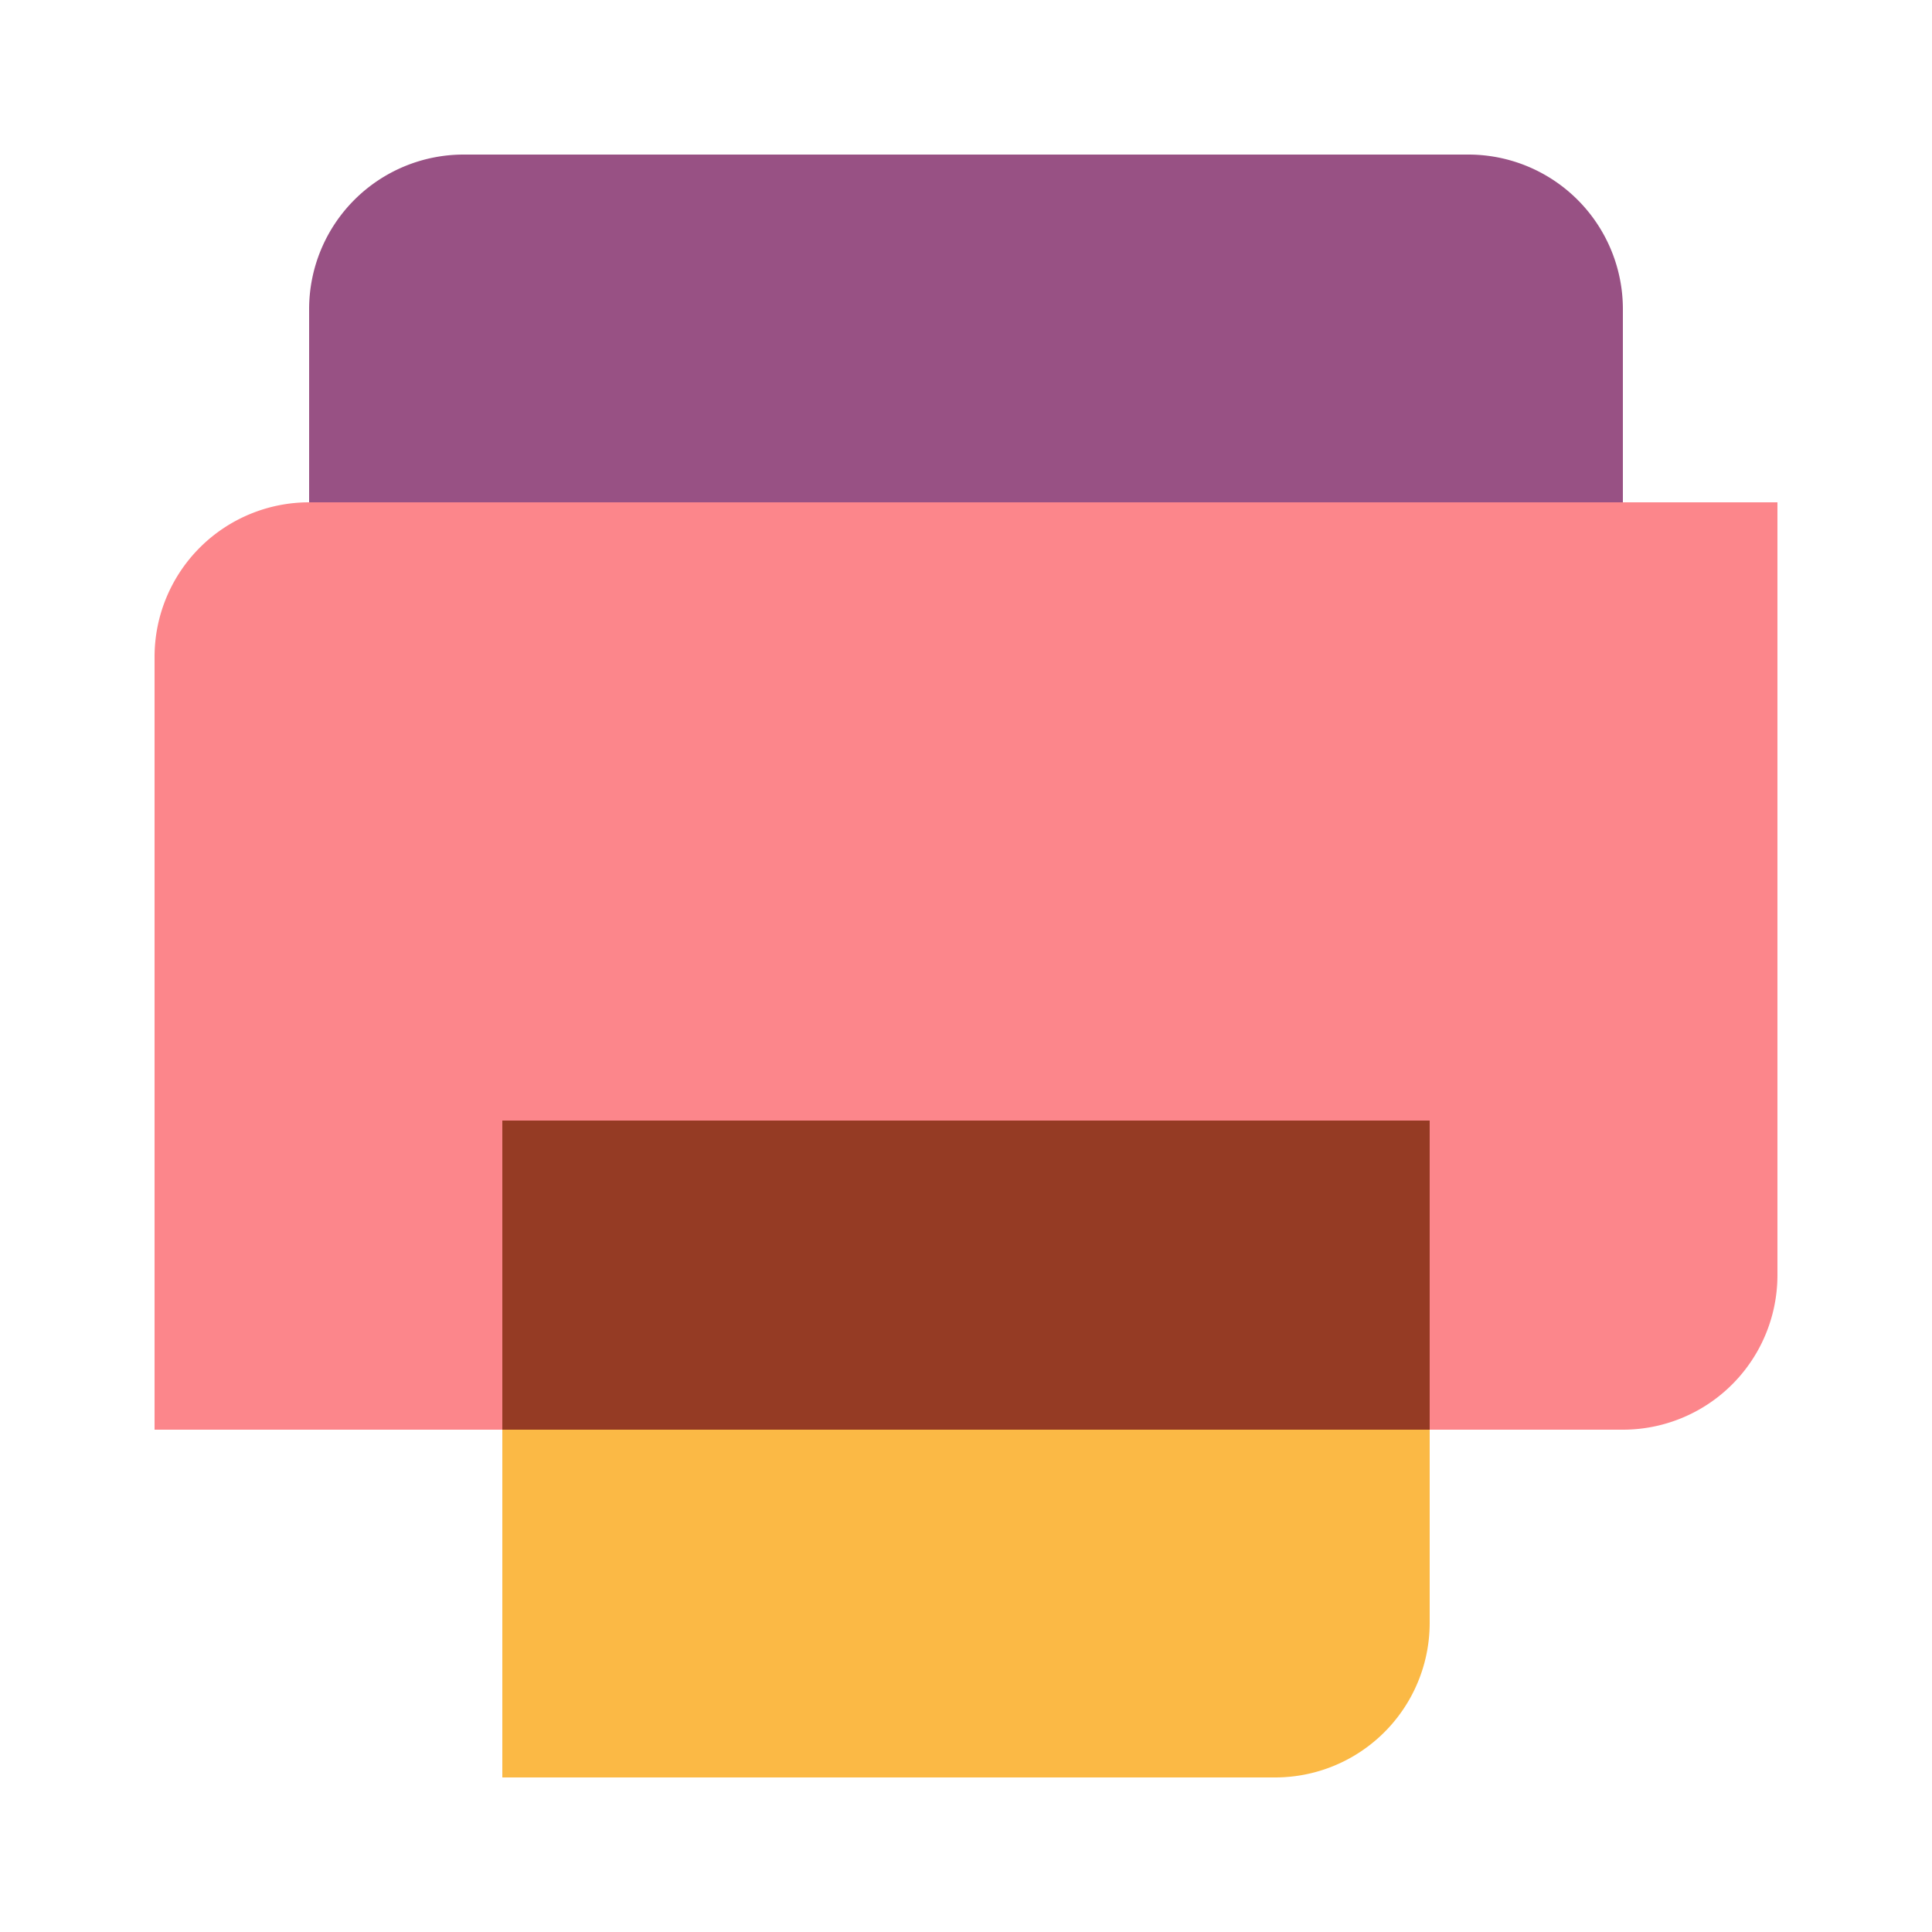
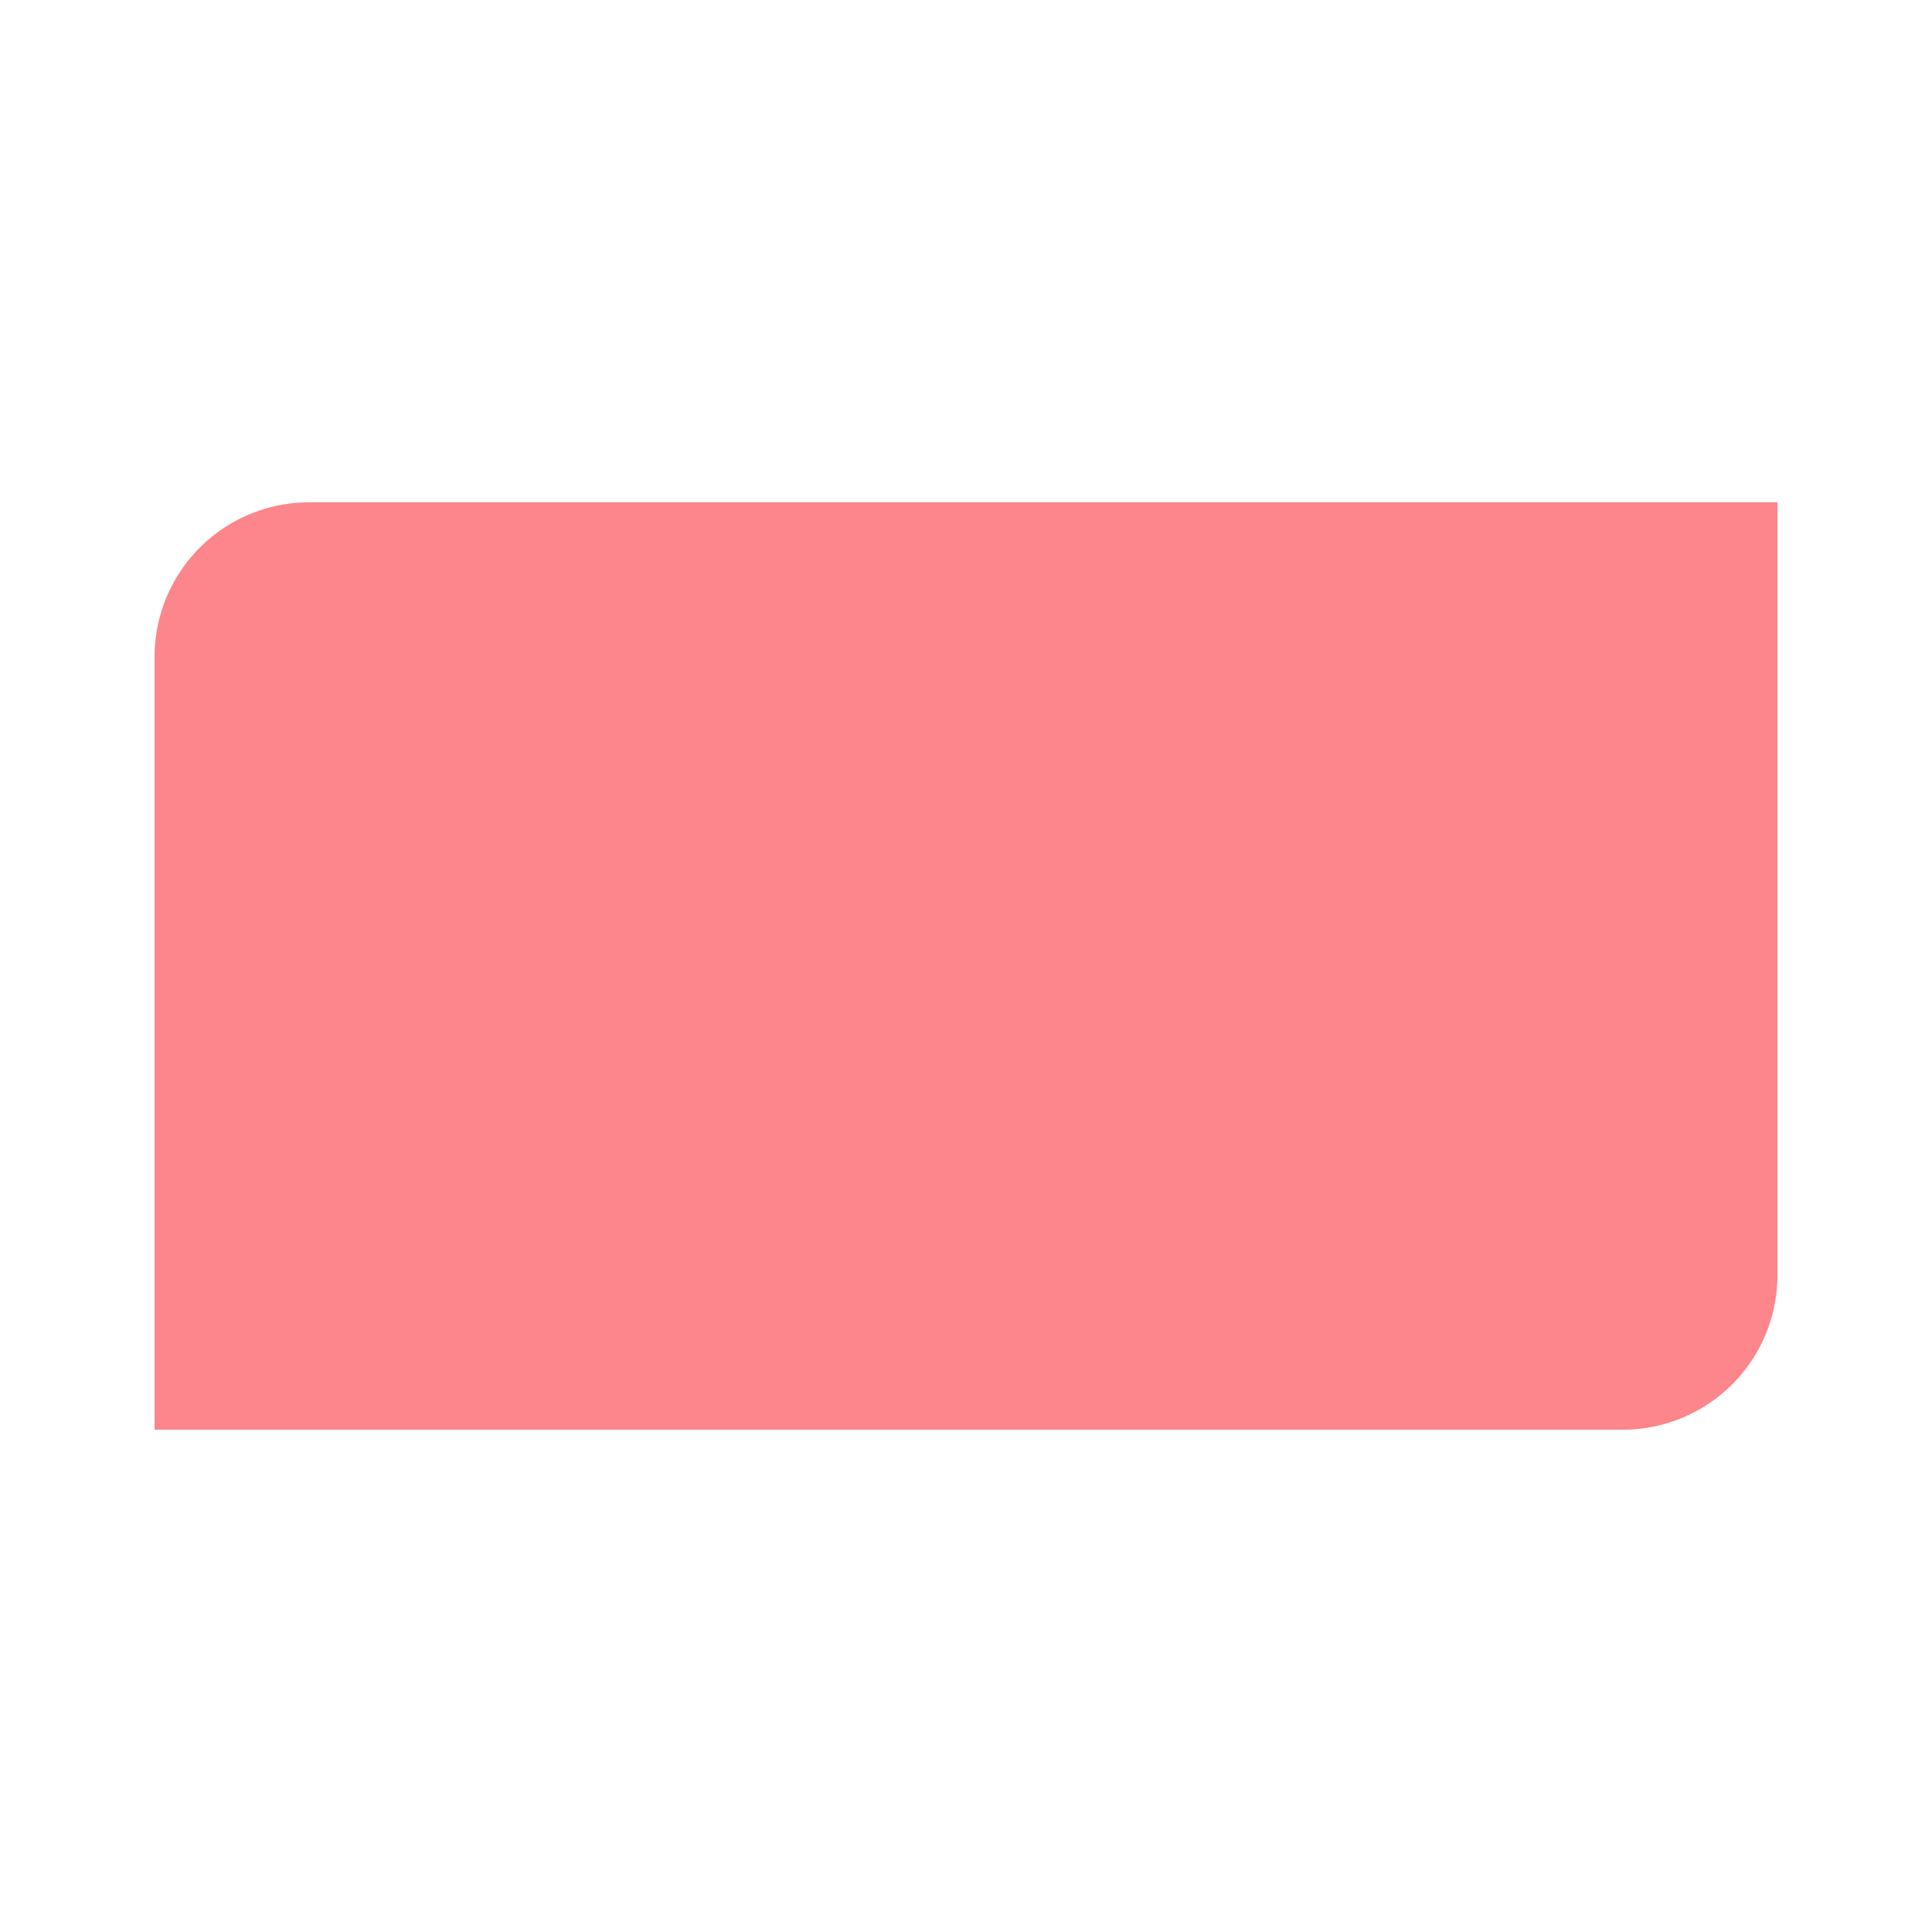
<svg xmlns="http://www.w3.org/2000/svg" width="50" height="50" viewBox="0 0 50 50">
  <path d="M4 17a4 4 0 0 1 4-4h38v20a4 4 0 0 1-4 4H4V17Z" fill="#FC868B" />
-   <path d="M8 8a4 4 0 0 1 4-4h26a4 4 0 0 1 4 4v5H8V8Z" fill="#985184" />
-   <path d="M13 37h24v5a4 4 0 0 1-4 4H13v-9Z" fill="#FBB945" />
-   <path d="M37 37H13v-8h24v8Z" fill="#953B24" />
</svg>